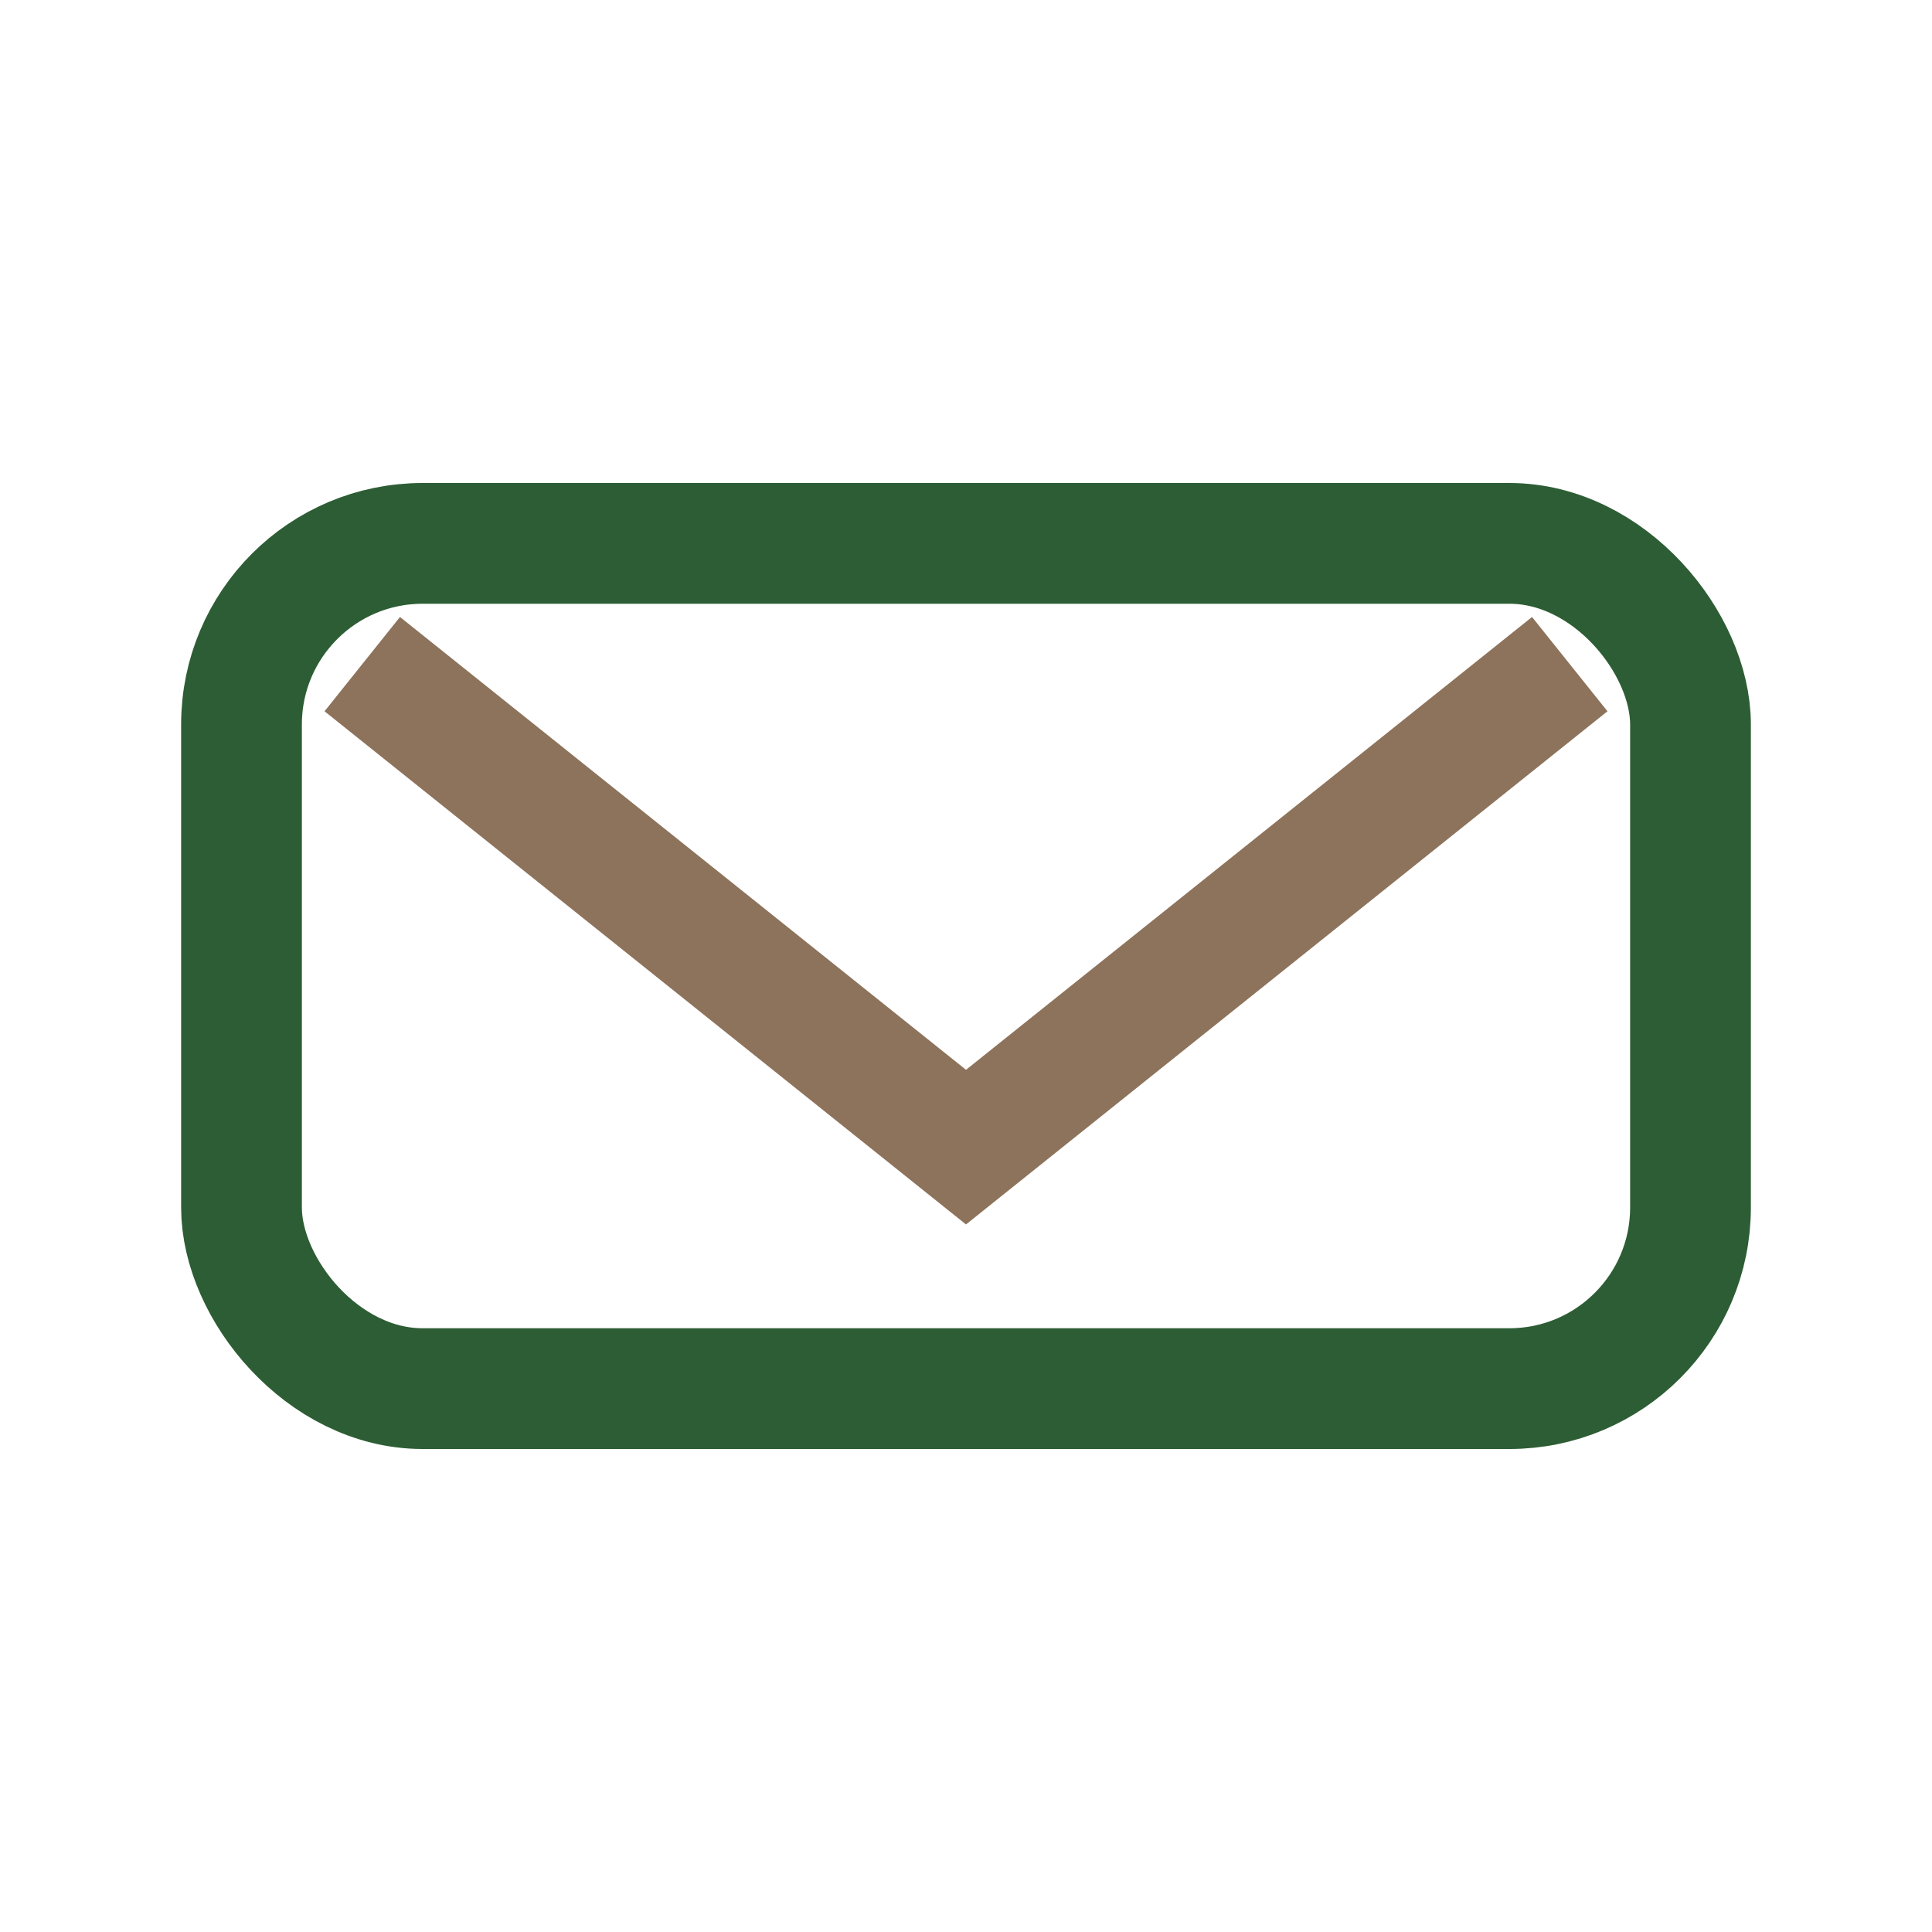
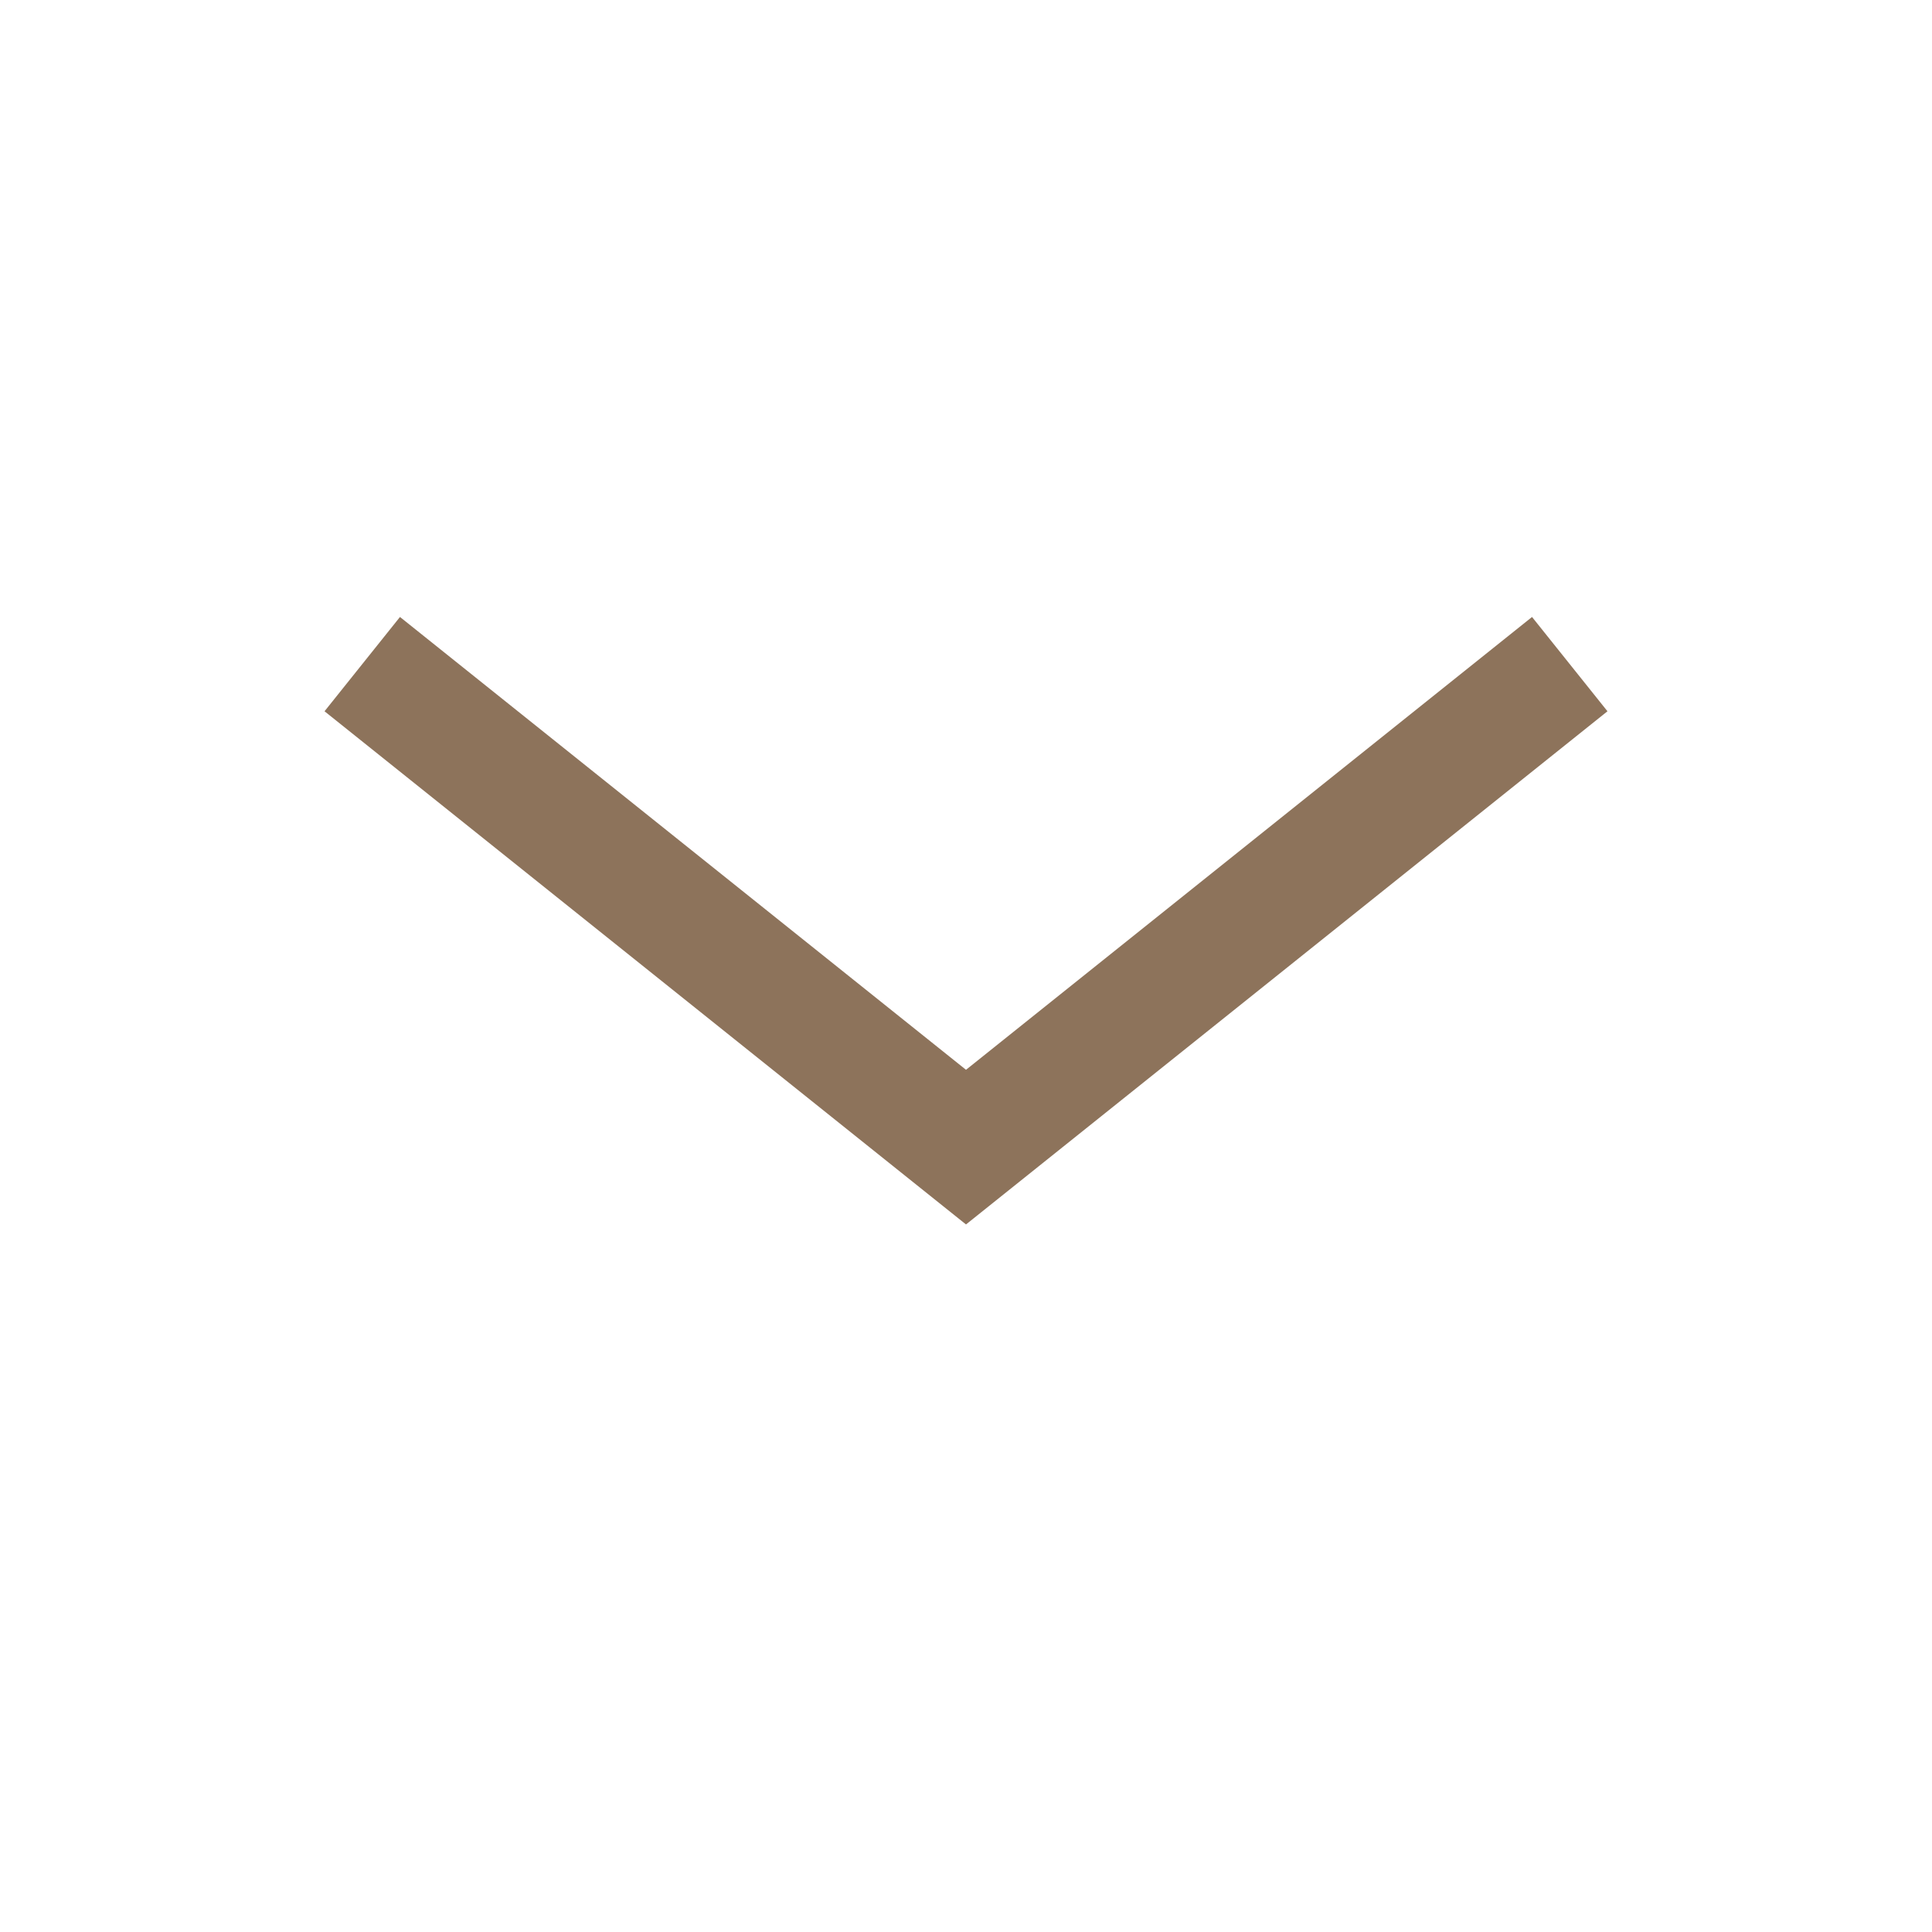
<svg xmlns="http://www.w3.org/2000/svg" width="32" height="32" viewBox="0 0 32 32">
-   <rect x="4" y="9" width="24" height="14" rx="3" fill="none" stroke="#2D5D34" stroke-width="2" />
  <path d="M6 11l10 8 10-8" stroke="#8D735B" stroke-width="2" fill="none" />
</svg>